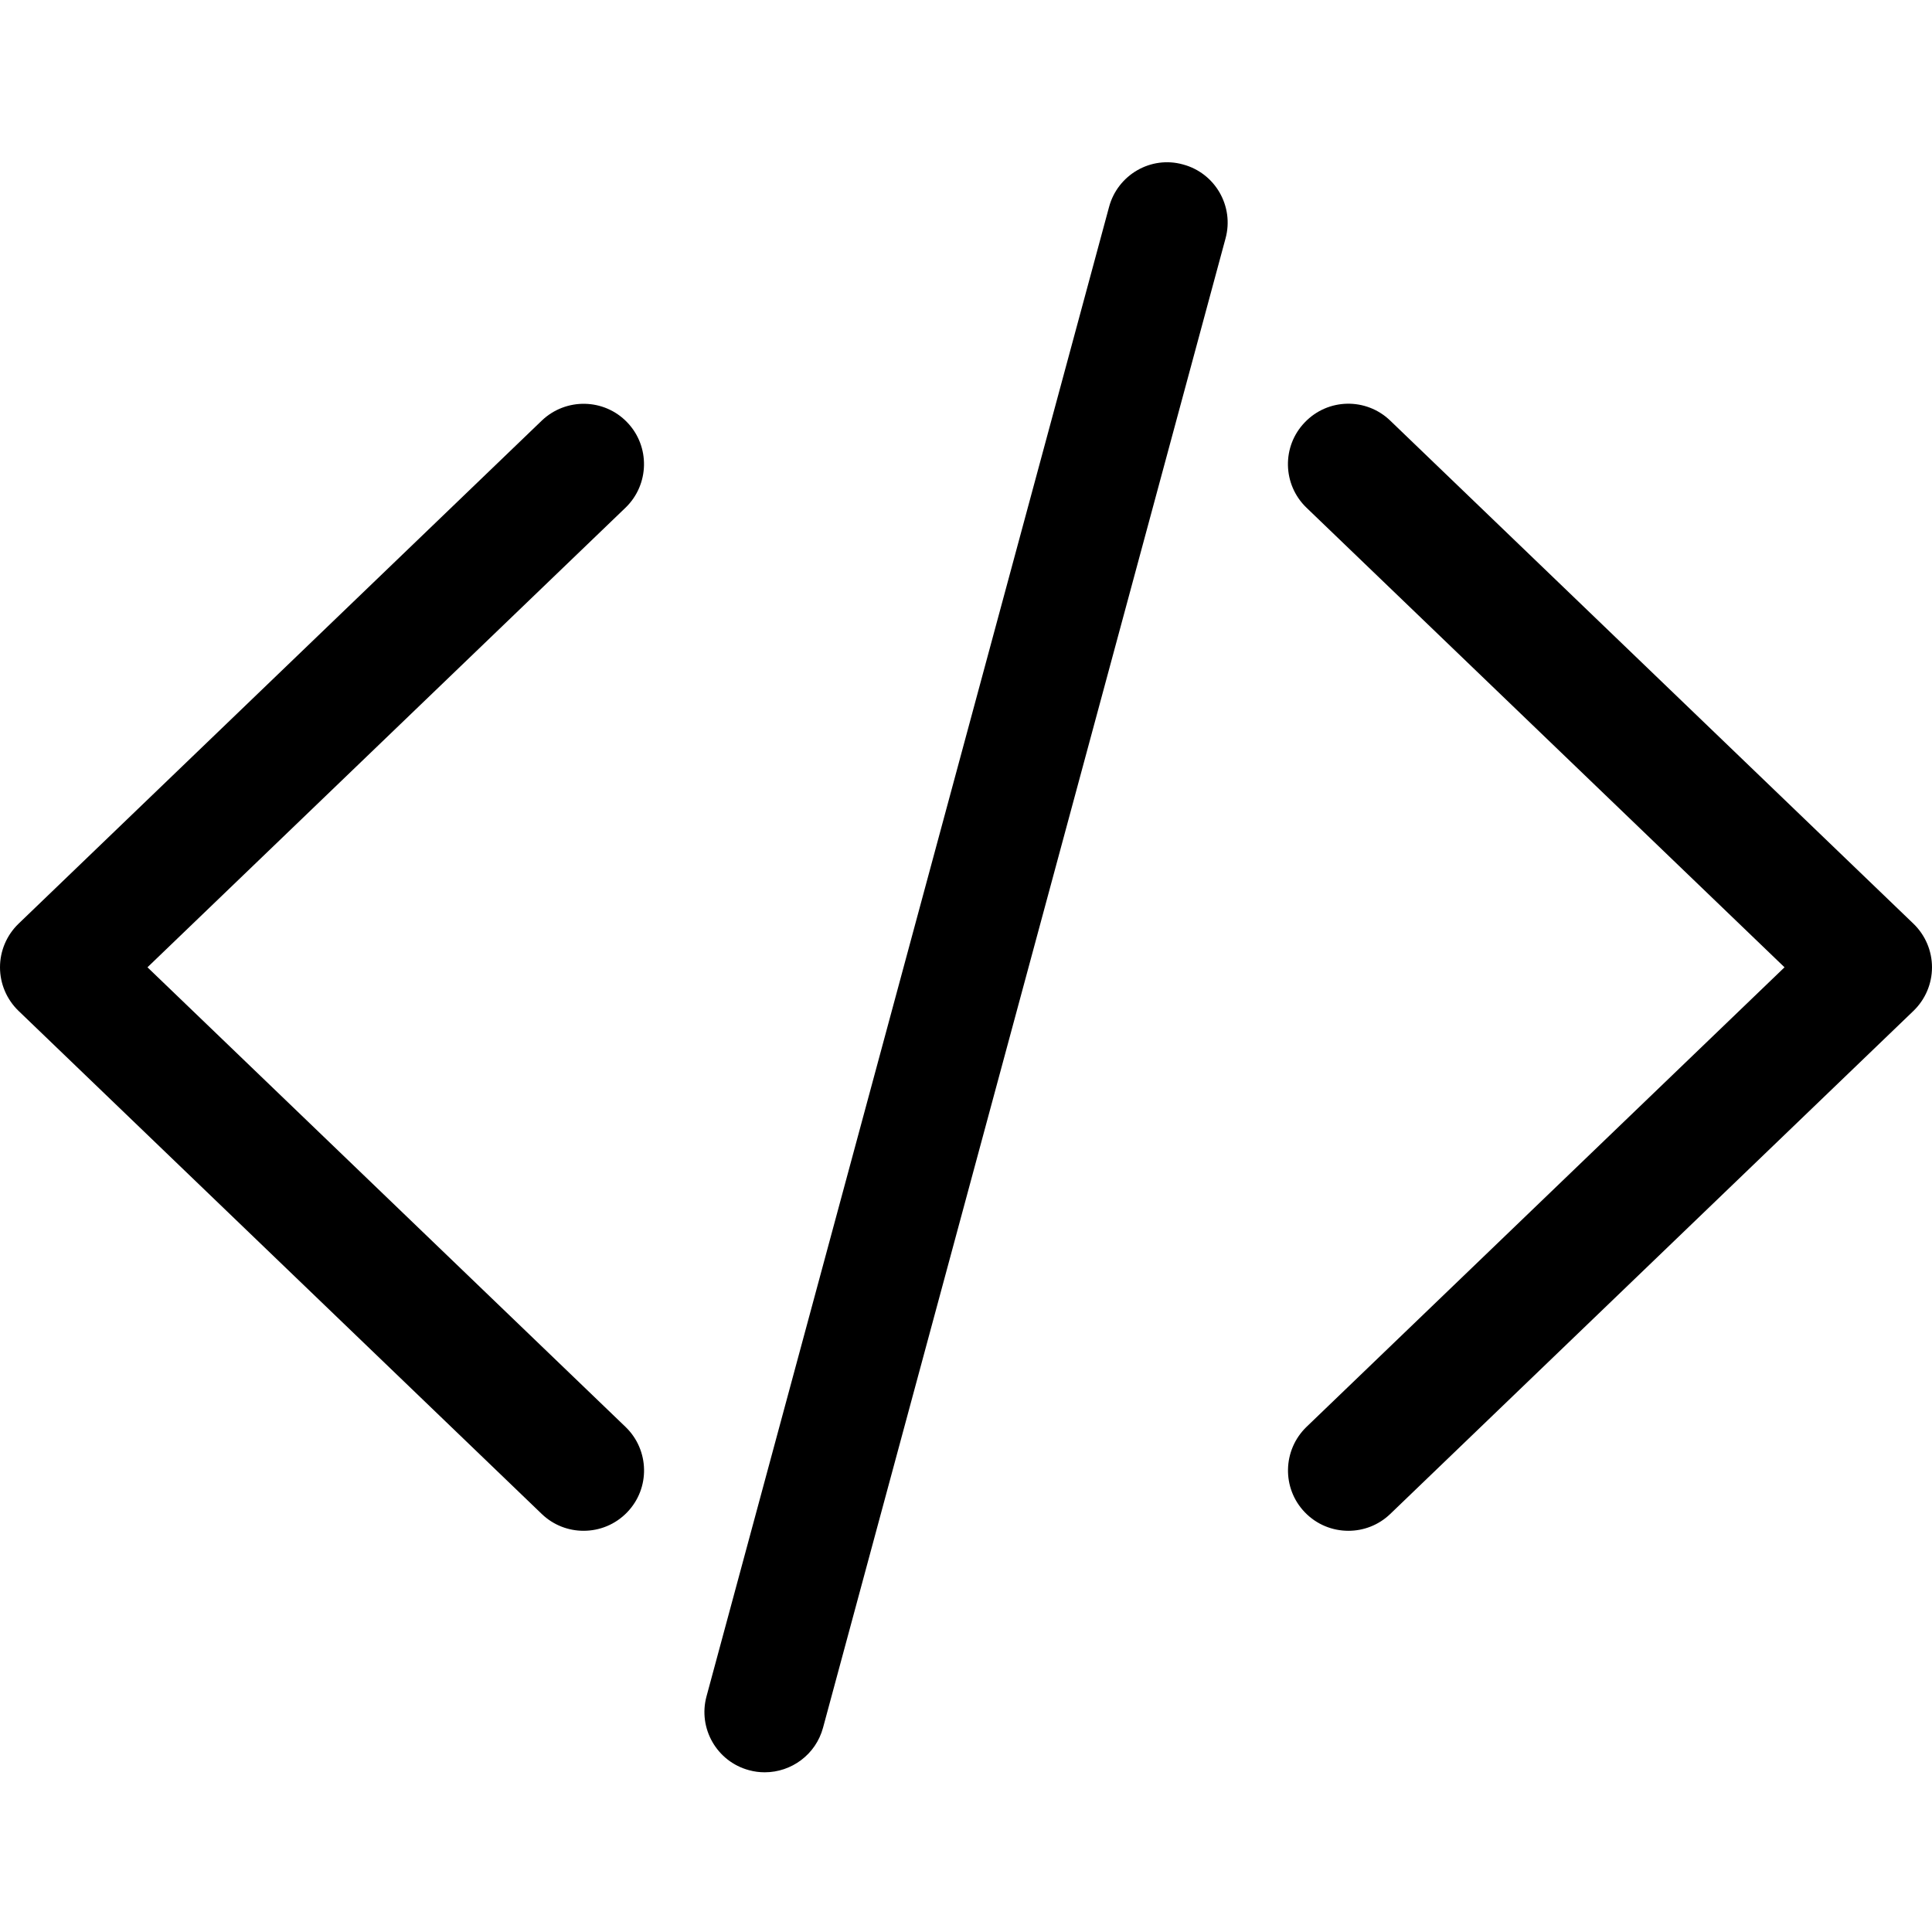
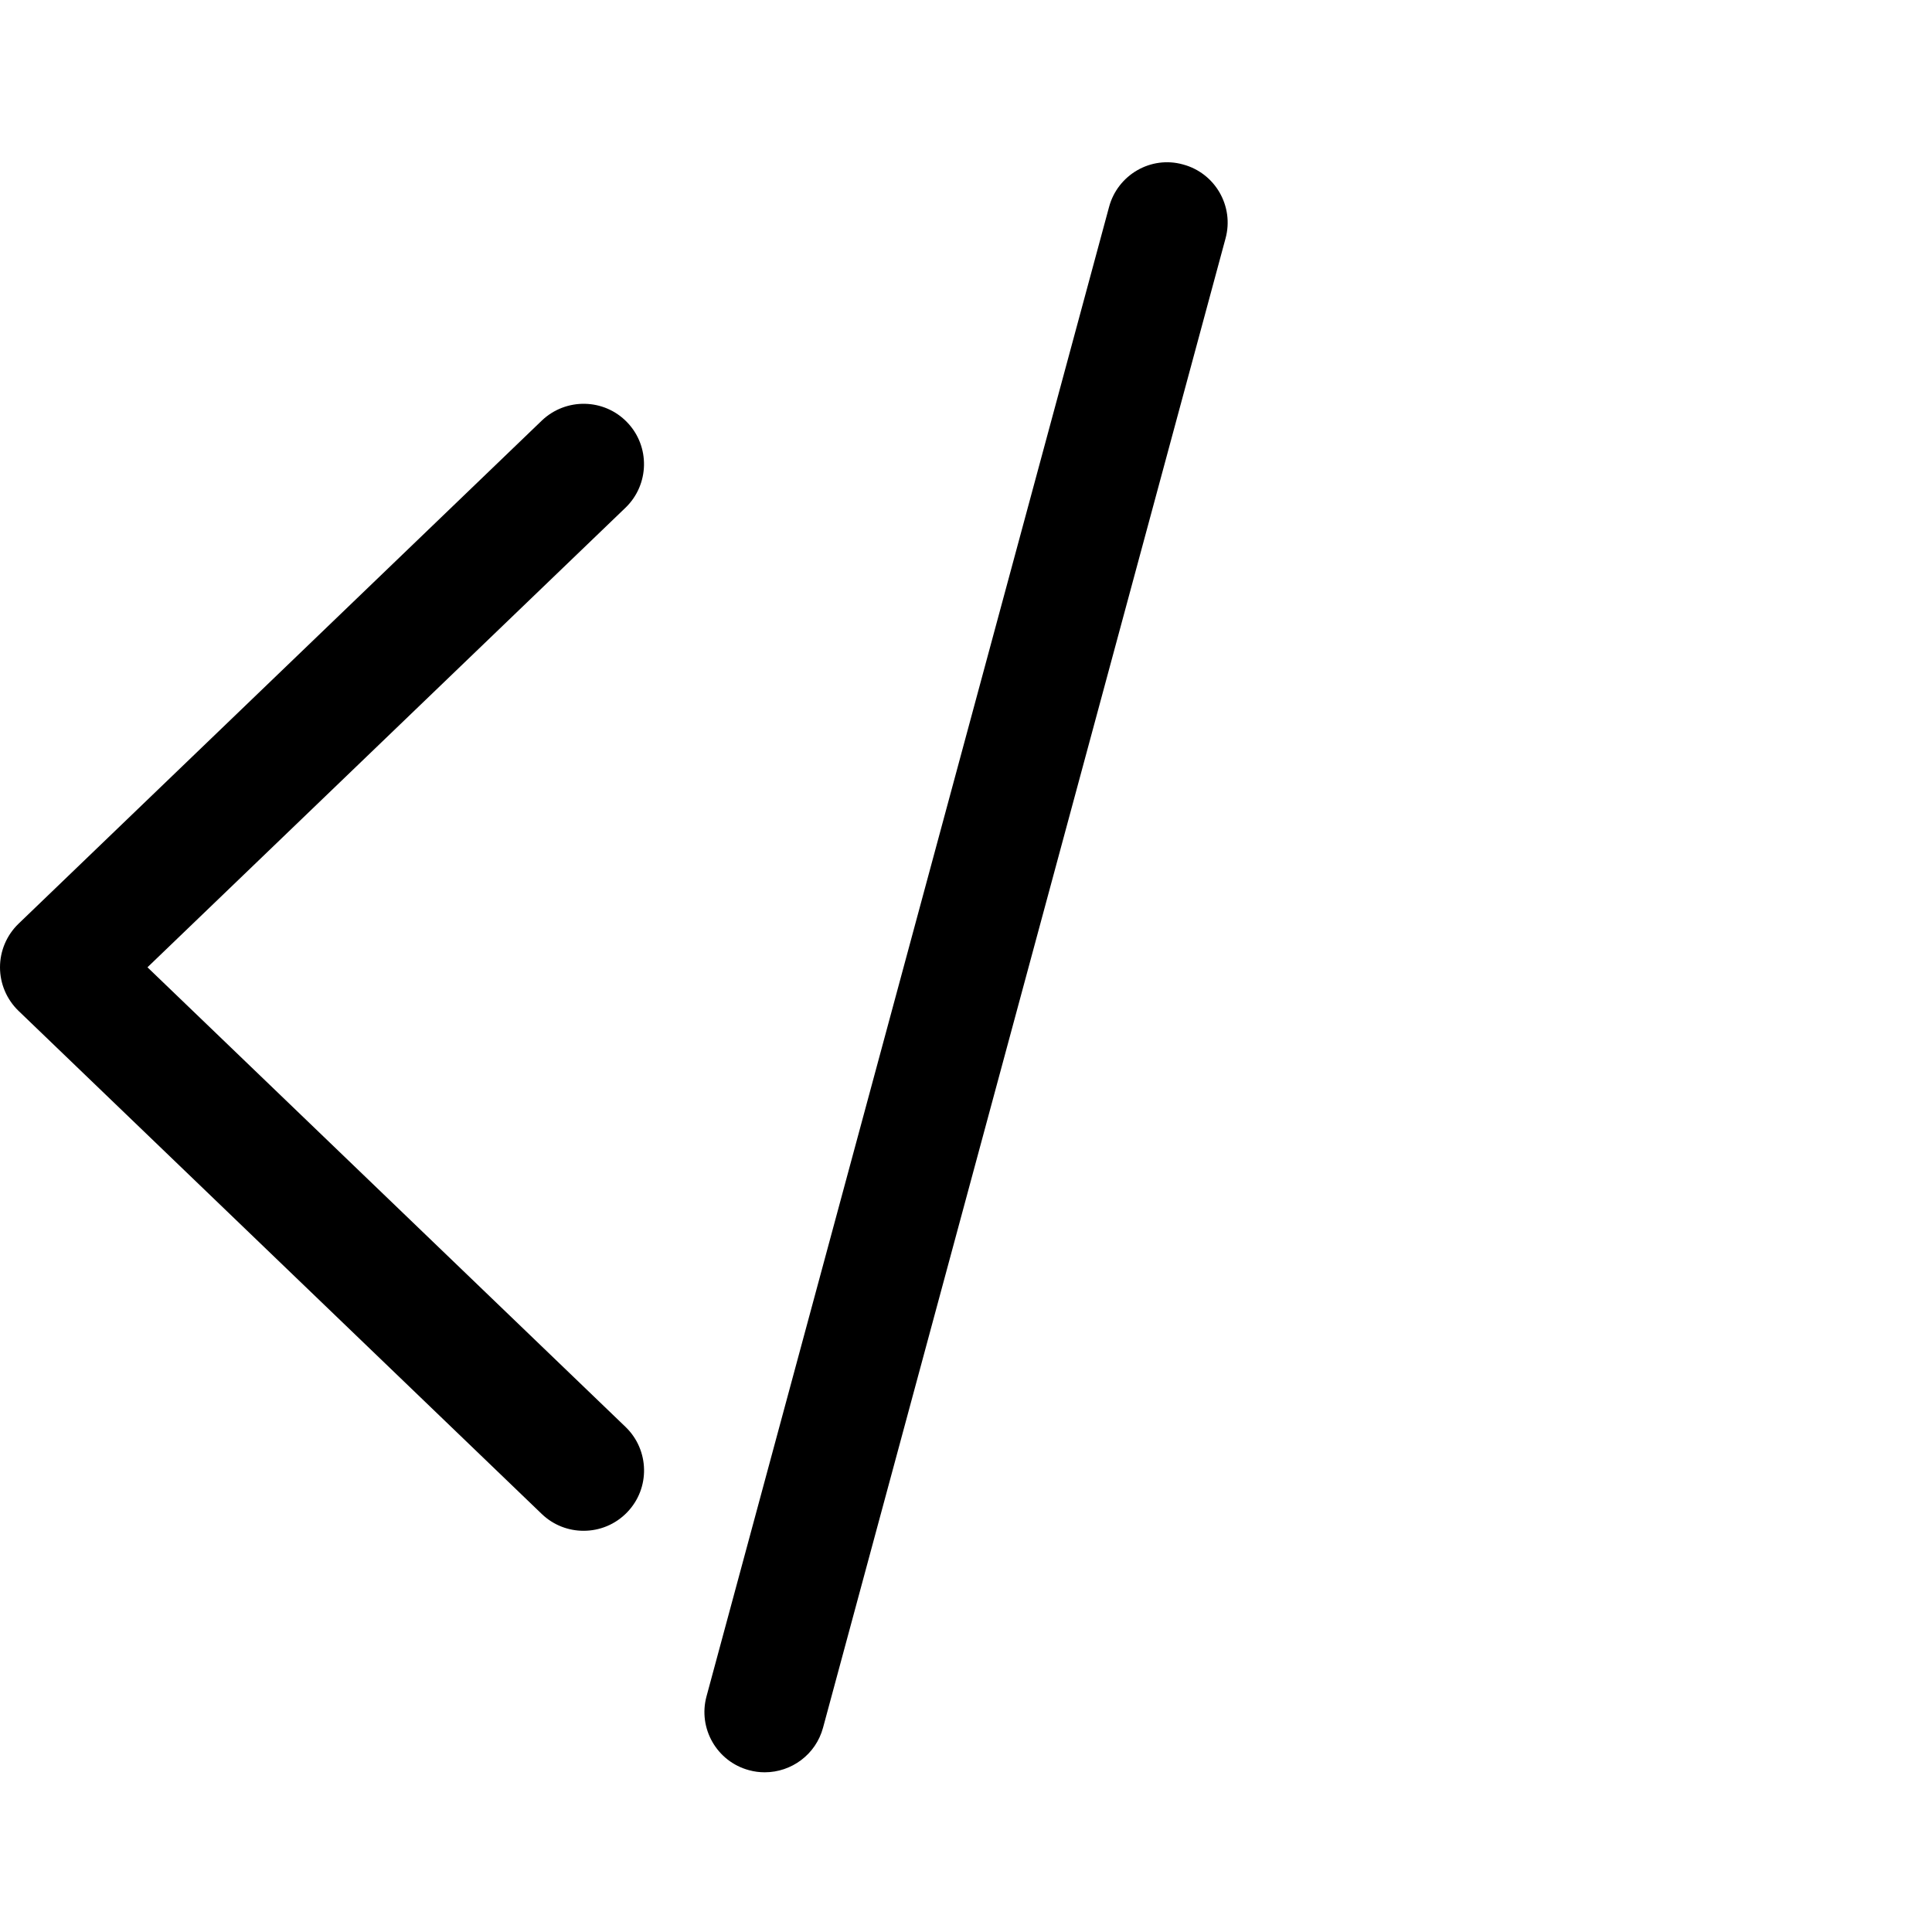
<svg xmlns="http://www.w3.org/2000/svg" height="512pt" viewBox="0 -43 512 512" width="512pt">
  <path d="m202.668 426.676c-1.367 0-2.773-.168-4.16-.555-8.535-2.281-13.59-11.094-11.266-19.605l106.668-394.664c2.281-8.512 11.07-13.656 19.605-11.266 8.531 2.281 13.59 11.094 11.262 19.605l-106.664 394.668c-1.922 7.125-8.387 11.816-15.445 11.816zm0 0" />
  <path d="m154.668 362.676c-4.012 0-7.98-1.473-11.094-4.457l-138.668-133.332c-3.137-3.031-4.906-7.191-4.906-11.543s1.77-8.512 4.906-11.543l138.668-133.332c6.379-6.102 16.512-5.93 22.633.449 6.125 6.355 5.91 16.512-.445 22.633l-126.68 121.793 126.68 121.793c6.375 6.121 6.59 16.277.445 22.633-3.137 3.266-7.336 4.906-11.539 4.906zm0 0" />
-   <path d="m357.332 362.676c-4.203 0-8.402-1.641-11.539-4.906-6.125-6.355-5.91-16.488.445-22.633l126.68-121.793-126.68-121.793c-6.375-6.121-6.59-16.277-.445-22.633 6.121-6.402 16.254-6.594 22.633-.449l138.668 133.332c3.137 3.031 4.906 7.191 4.906 11.543s-1.77 8.512-4.906 11.543l-138.668 133.332c-3.113 2.984-7.082 4.457-11.094 4.457zm0 0" />
</svg>